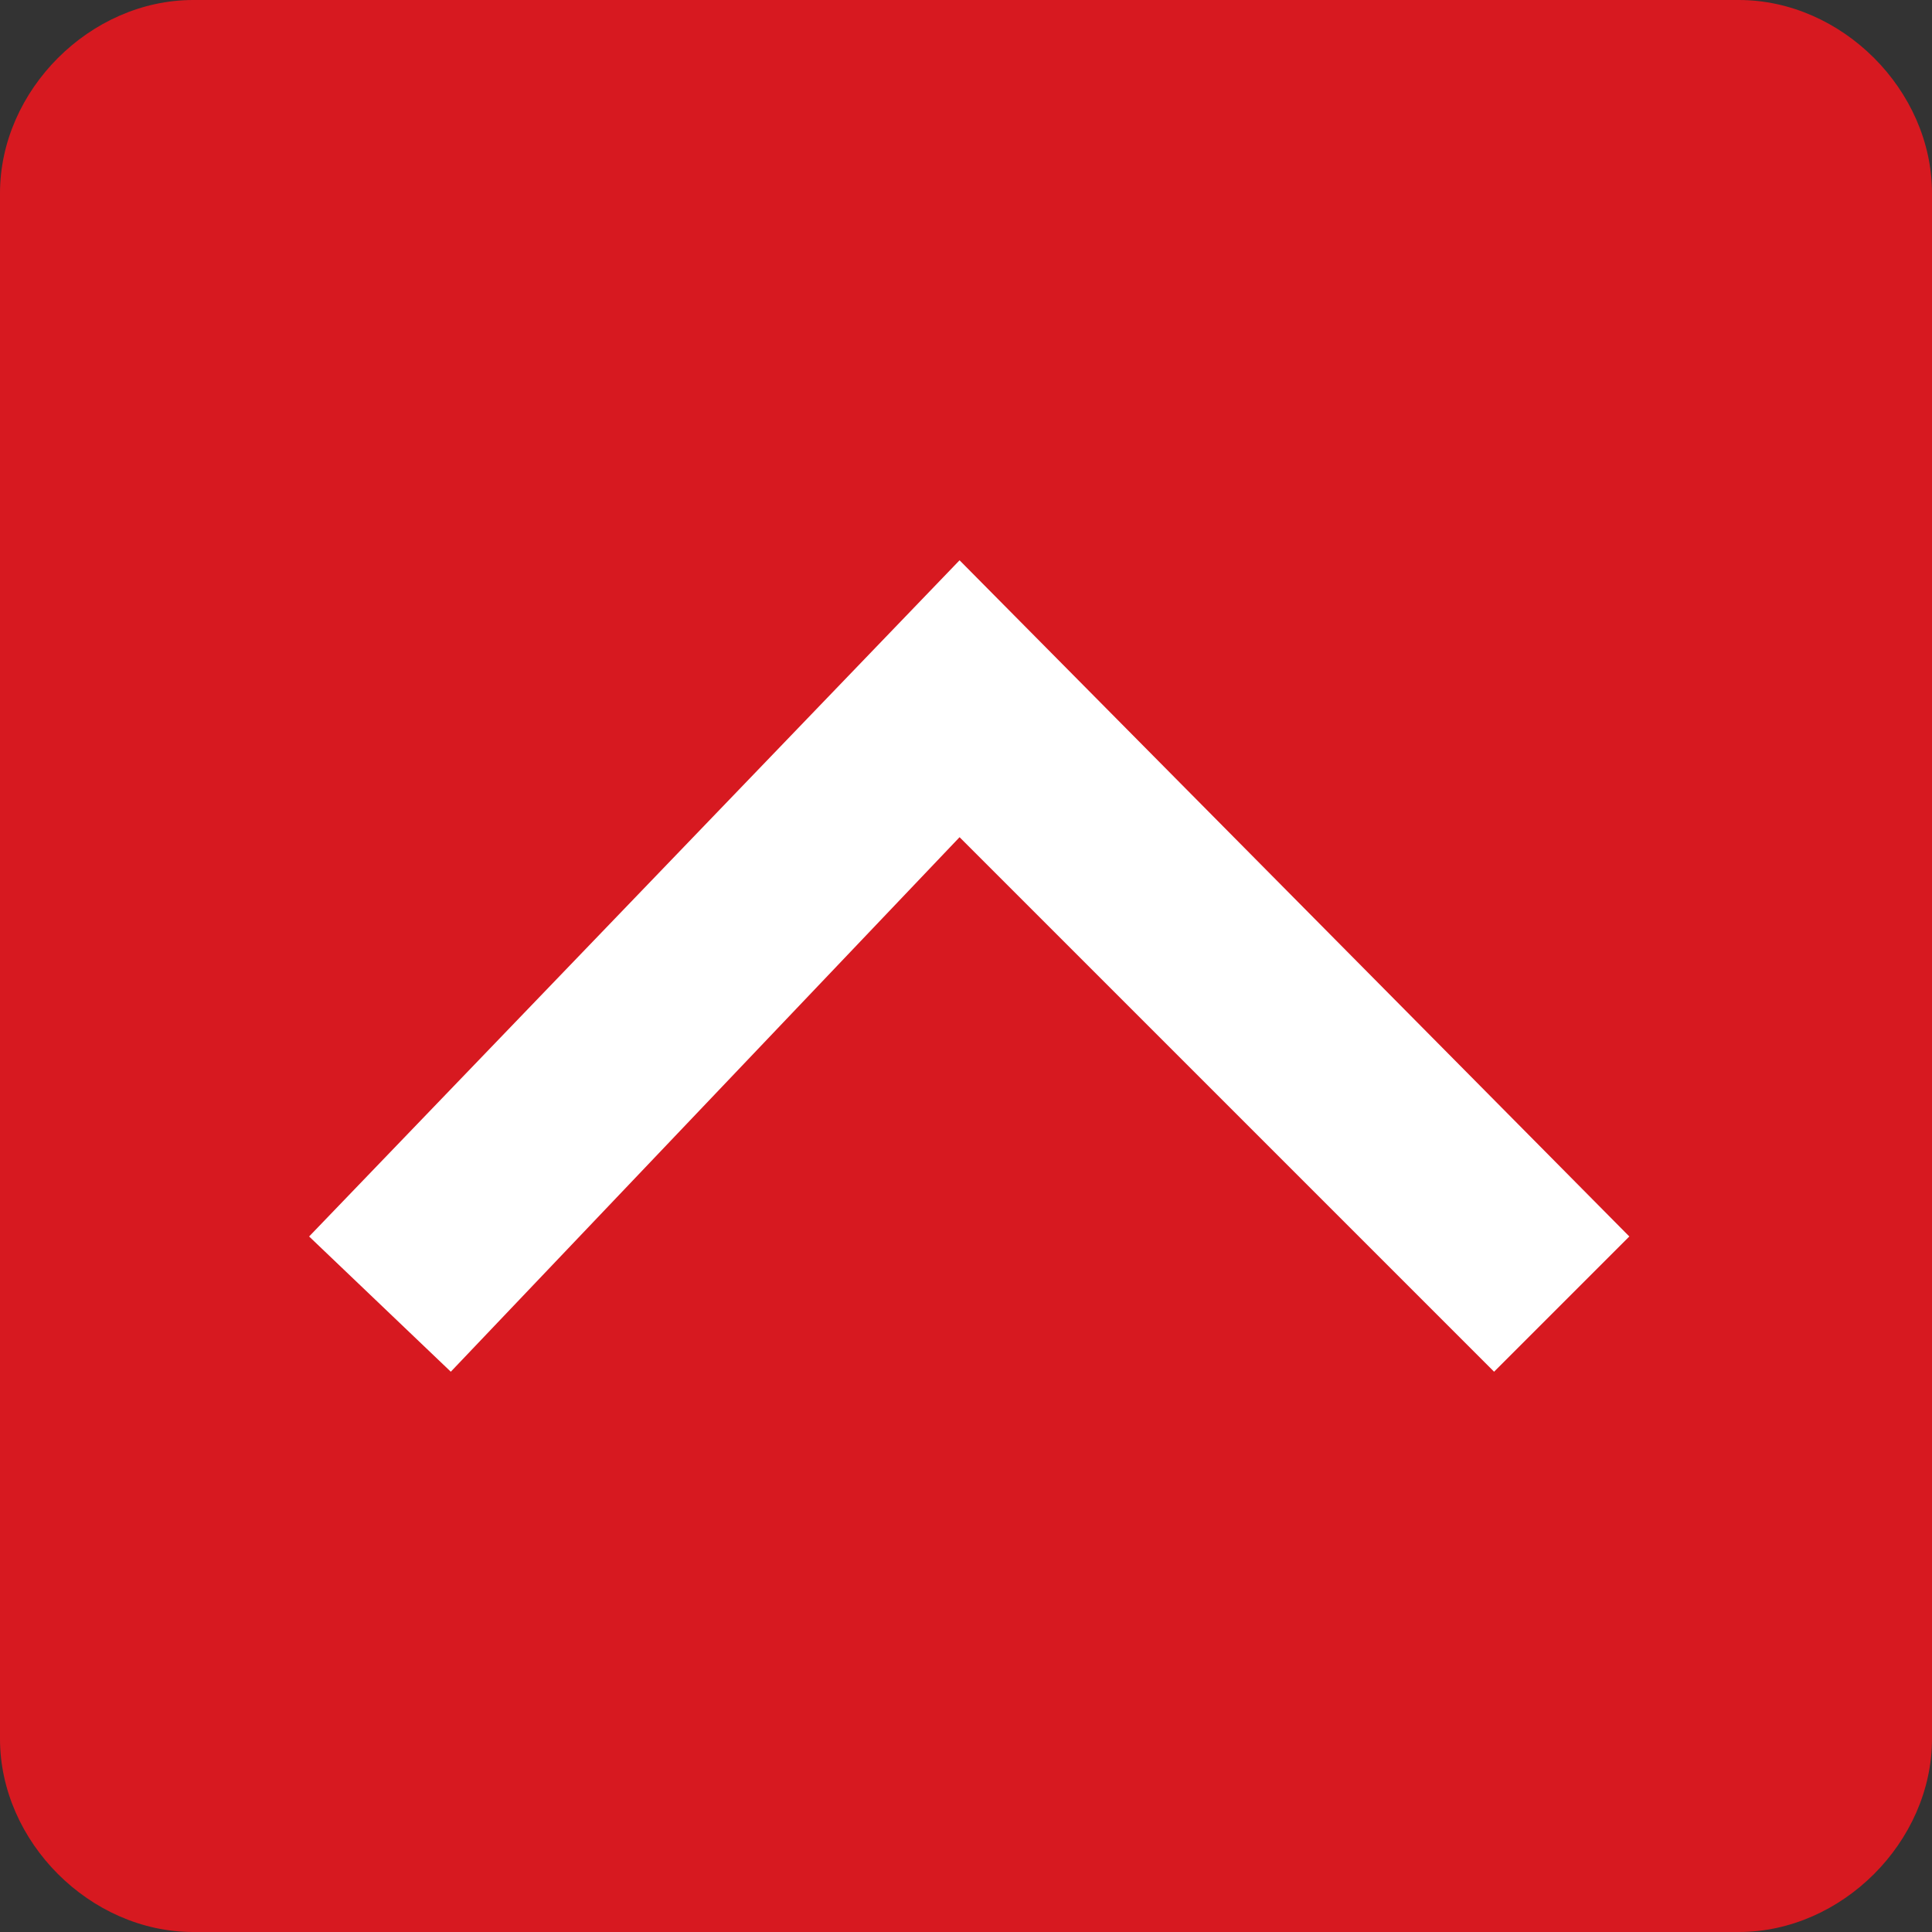
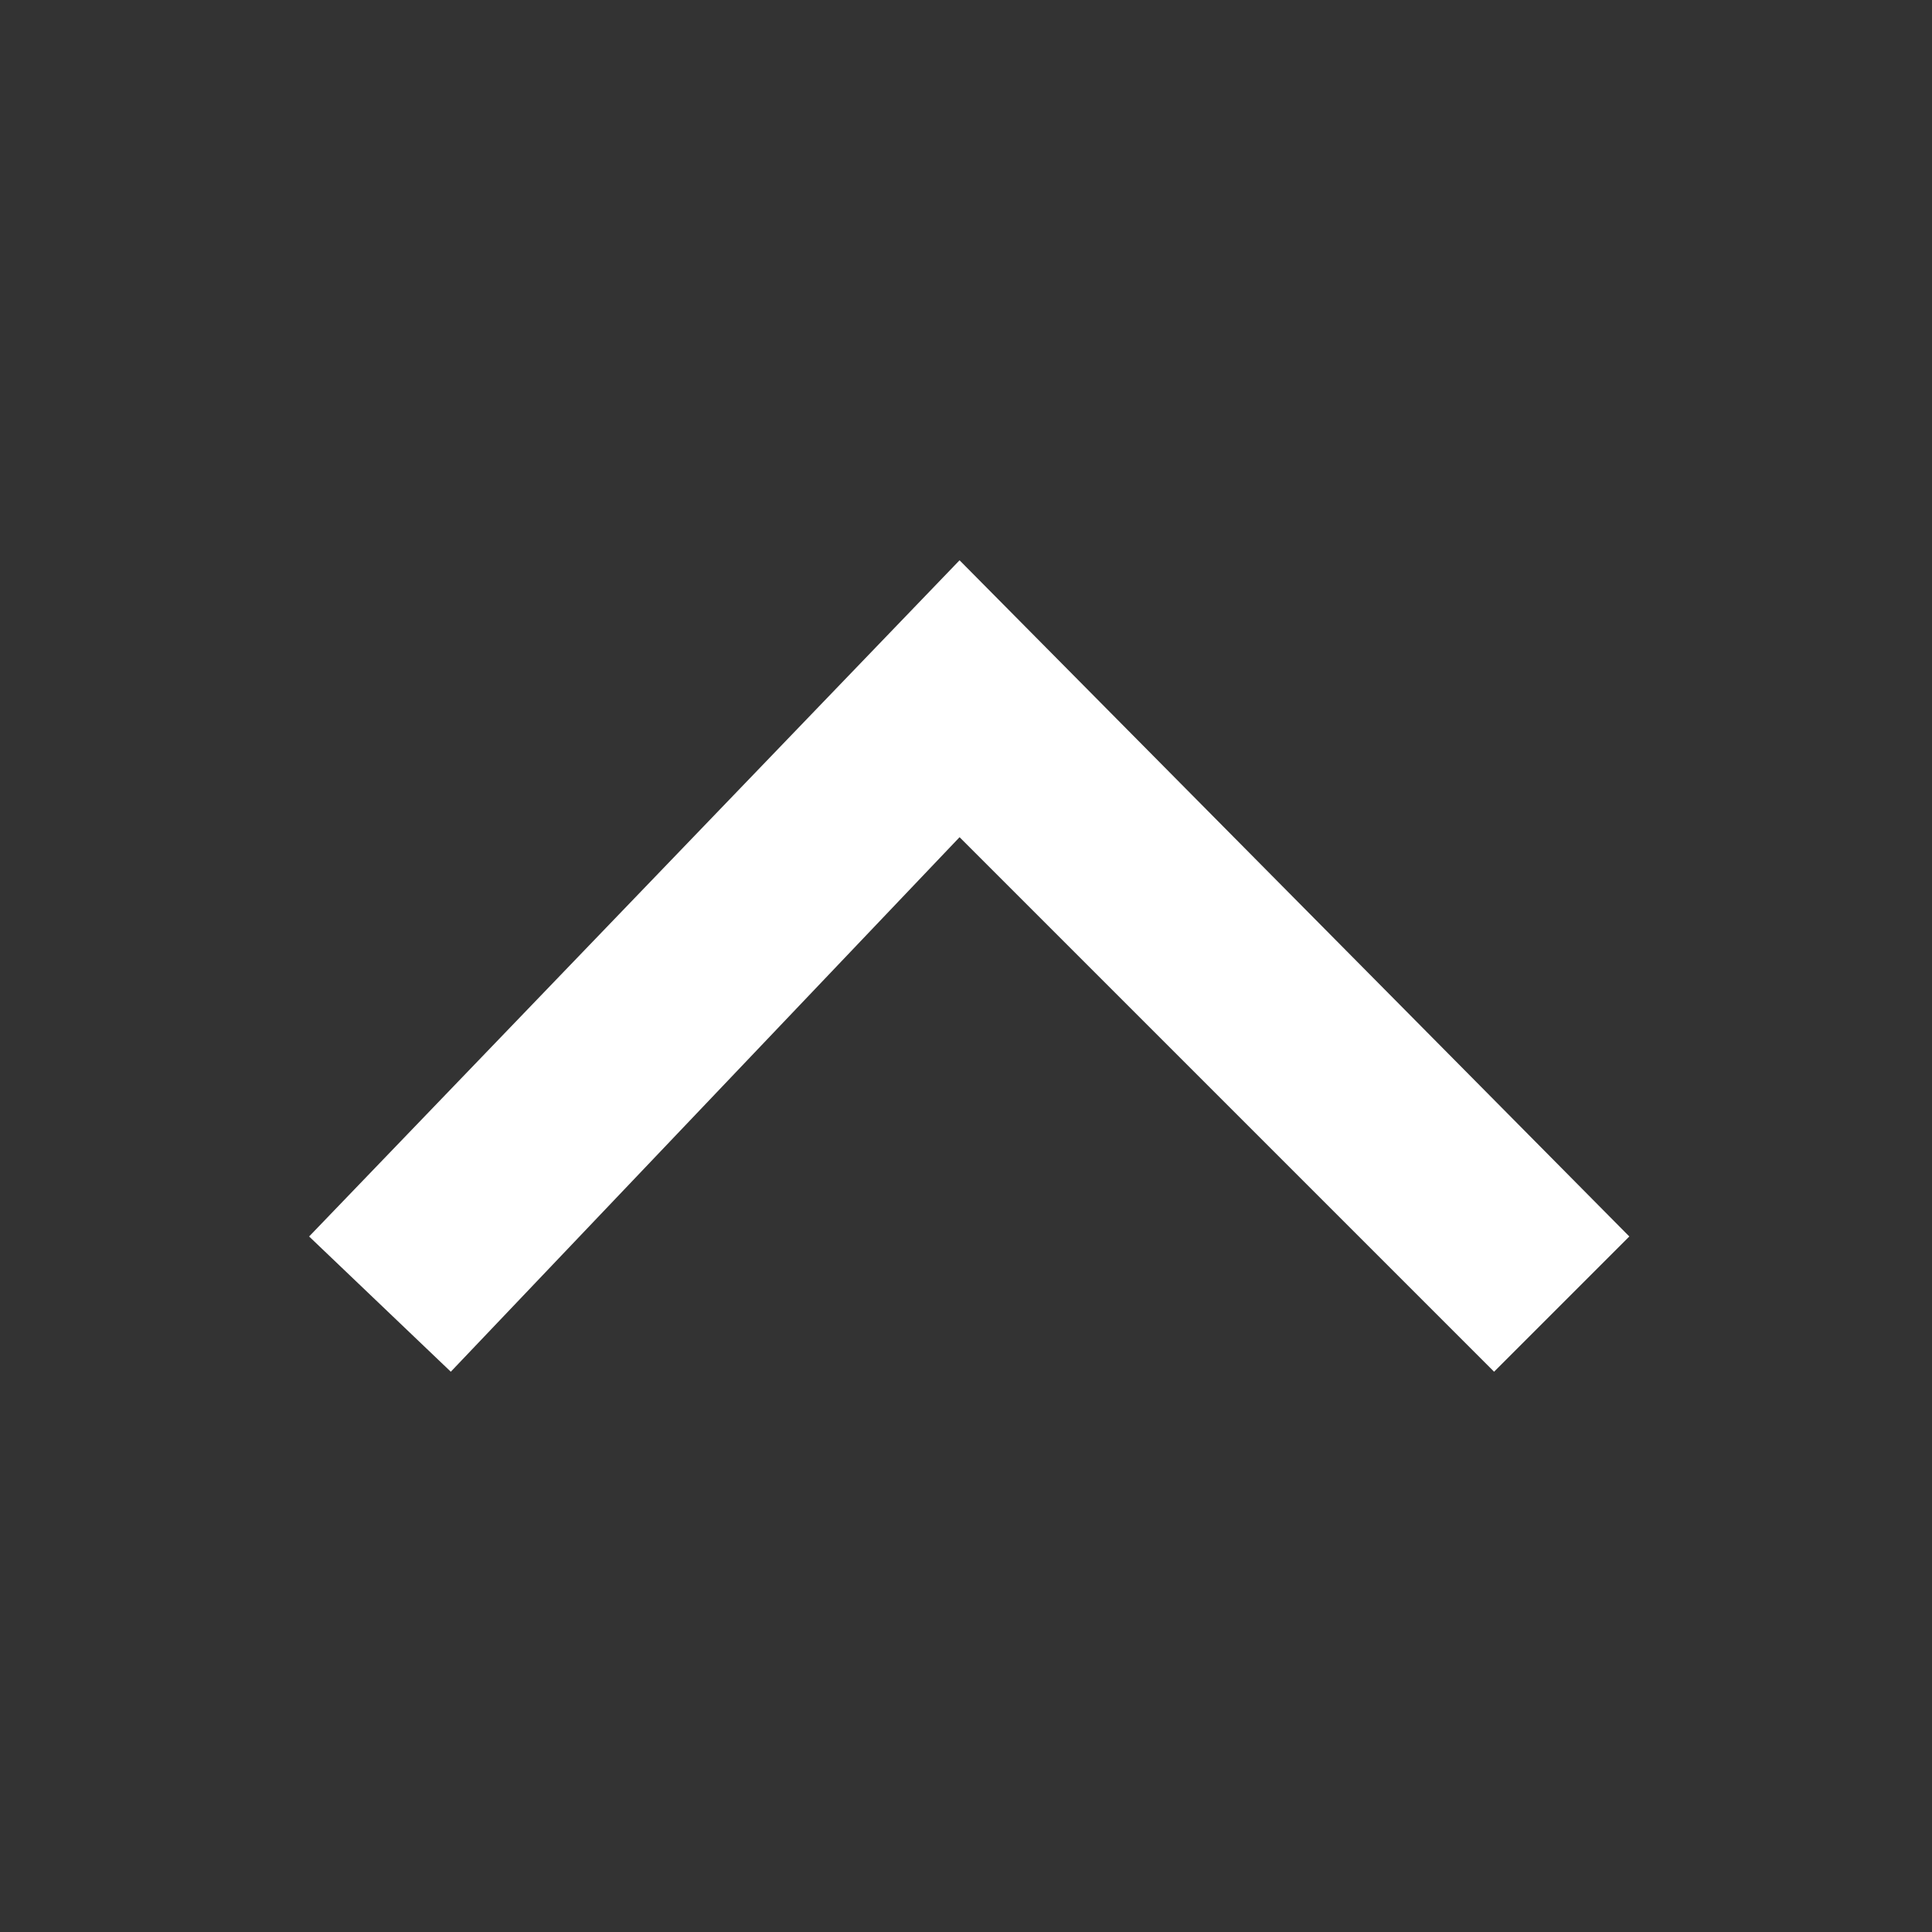
<svg xmlns="http://www.w3.org/2000/svg" version="1.1" id="レイヤー_1" x="0px" y="0px" viewBox="0 0 30 30" style="enable-background:new 0 0 30 30;" xml:space="preserve">
  <rect x="0" y="0" width="30" height="30" fill="#333333" stroke="none" />
  <style type="text/css">
	.st0{fill:#d71920;}
	.st1{fill:#FFFFFF;}
</style>
-   <path class="st0" d="M27,30H3c-1.6,0-3-1.4-3-3V3c0-1.6,1.4-3,3-3h24c1.6,0,3,1.4,3,3v24C30,28.6,28.6,30,27,30z" />
  <g>
    <polygon class="st1" points="25.3,19.2 23.2,21.3 14.9,13 7,21.3 4.8,19.2 14.9,8.7  " />
  </g>
</svg>